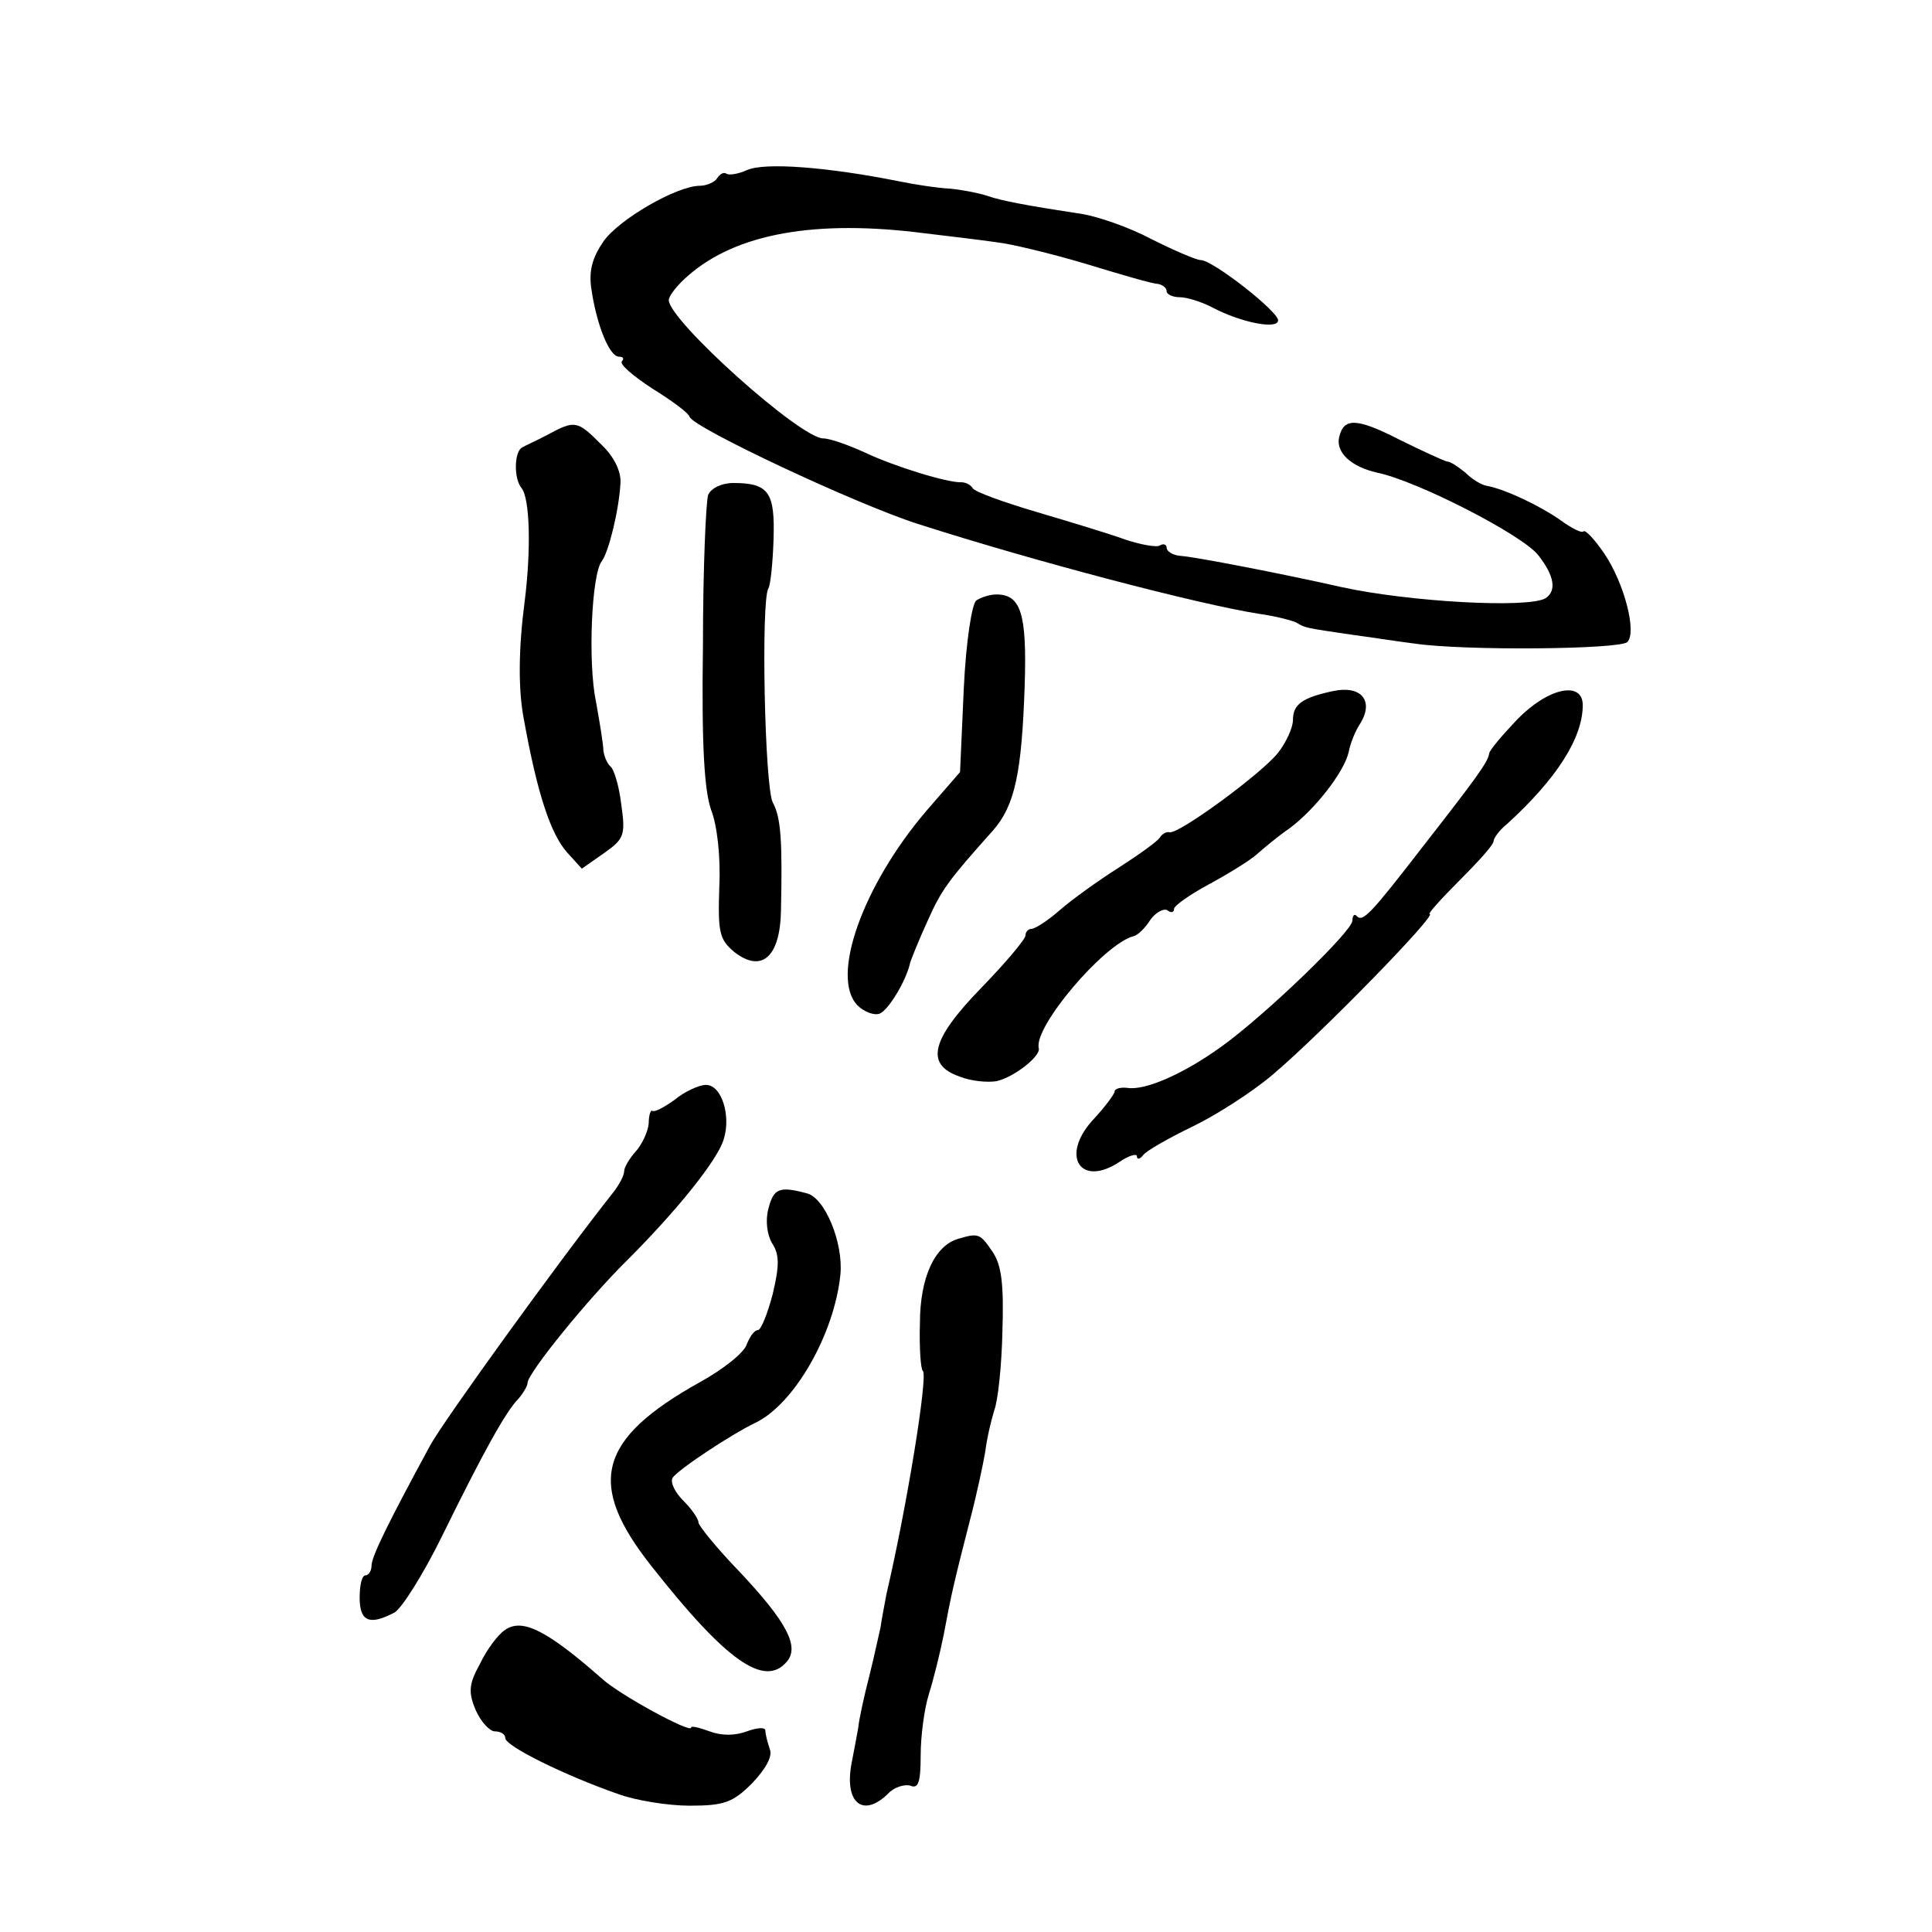
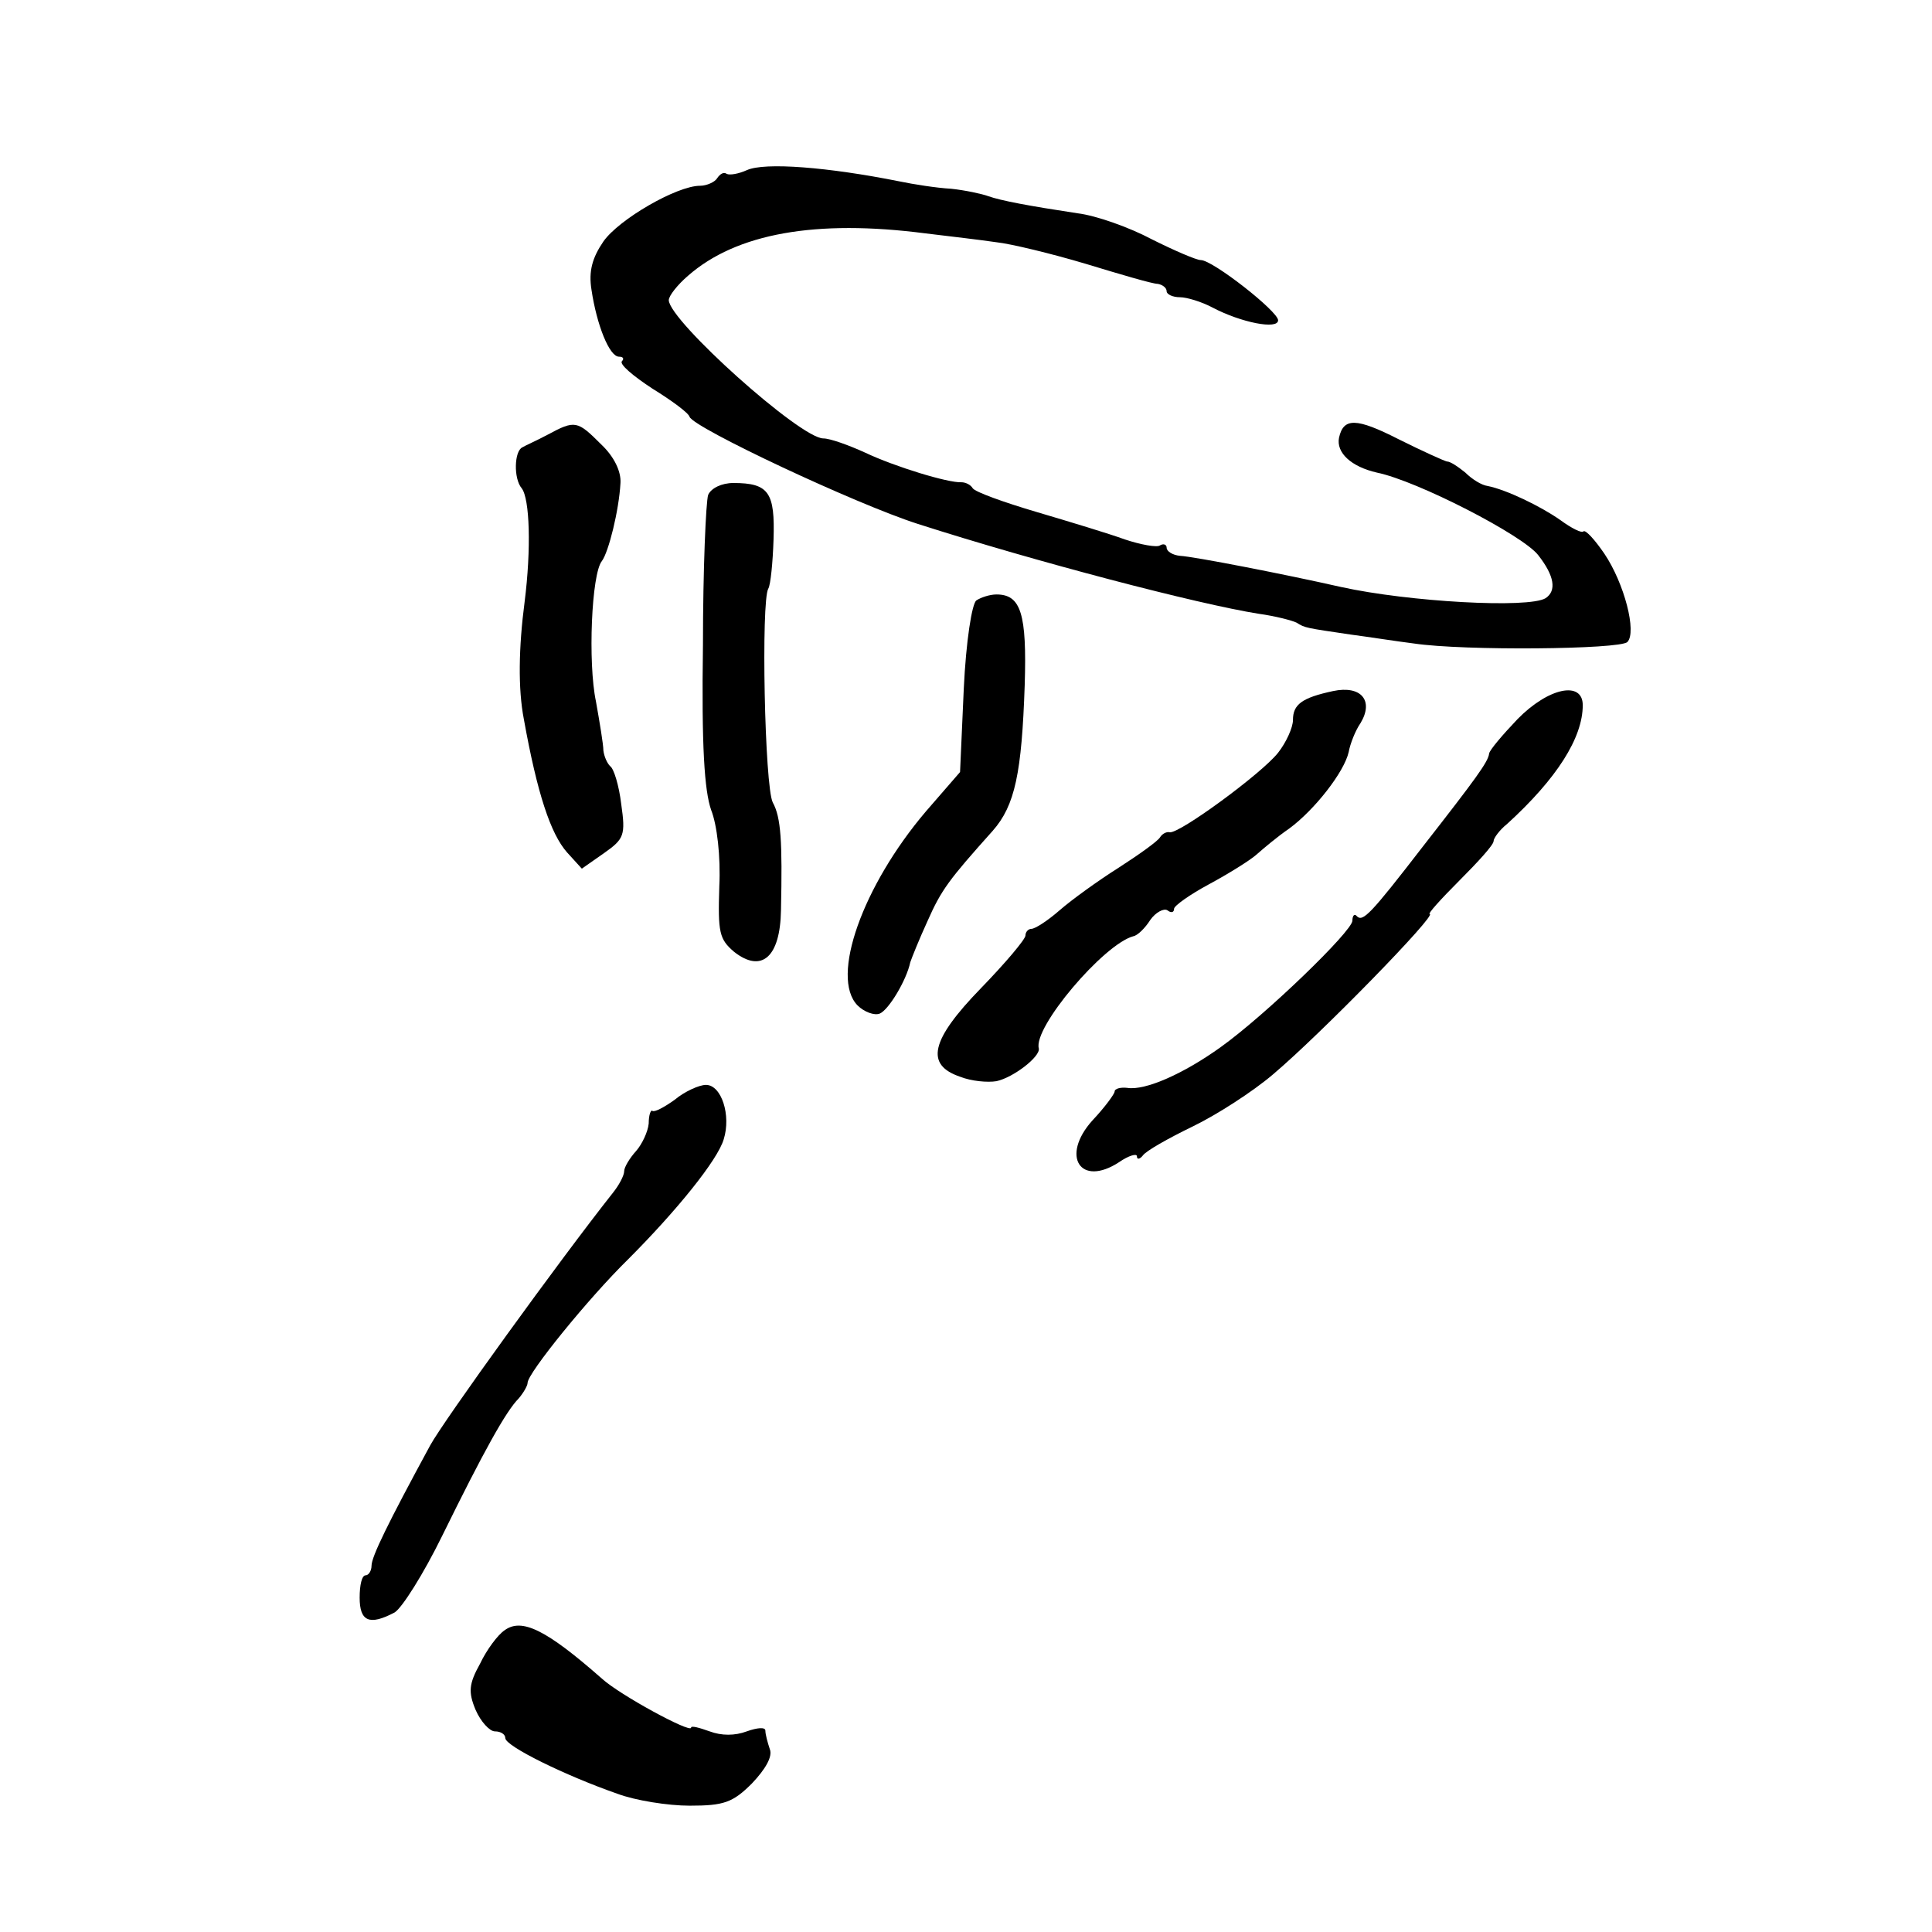
<svg xmlns="http://www.w3.org/2000/svg" version="1.0" width="260pt" height="260pt" viewBox="0 0 260 260" preserveAspectRatio="xMidYMid meet">
  <g transform="translate(0,260) scale(0.1,-0.1)" fill="#000000" stroke="none">
    <path d="M1005 2371 c-11 -5 -23 -7 -27 -5 -4 3 -9 0 -13 -6 -3 -5 -14 -10 -23 -10 -31 0 -109 -45 -130 -75 -15 -22 -20 -40 -16 -65 7 -47 24 -90 37 -90 6 0 7 -3 4 -6 -4 -4 15 -20 41 -37 26 -16 49 -33 50 -38 6 -15 223 -117 307 -144 159 -51 377 -108 459 -121 22 -3 45 -9 51 -12 11 -7 12 -7 73 -16 23 -3 61 -9 85 -12 67 -10 277 -8 287 2 13 13 -4 79 -31 119 -13 19 -25 32 -28 30 -2 -3 -16 4 -31 15 -27 19 -73 41 -98 46 -8 1 -21 9 -30 18 -10 8 -20 15 -25 15 -4 1 -33 14 -65 30 -57 29 -74 29 -80 2 -4 -20 16 -39 51 -47 54 -11 196 -84 217 -111 22 -28 25 -48 10 -58 -23 -14 -184 -5 -275 15 -75 17 -198 41 -217 42 -10 1 -18 6 -18 11 0 4 -4 6 -9 3 -4 -3 -26 1 -47 8 -22 8 -75 24 -119 37 -44 13 -83 27 -86 32 -3 5 -10 8 -15 8 -18 -1 -90 21 -130 40 -22 10 -47 19 -56 19 -31 0 -207 158 -208 186 0 6 12 21 26 33 65 57 172 76 319 57 33 -4 76 -9 96 -12 19 -2 73 -15 120 -29 46 -14 90 -27 97 -27 6 -1 12 -5 12 -10 0 -4 8 -8 18 -8 9 0 29 -6 44 -14 38 -20 88 -30 88 -17 0 12 -88 81 -104 81 -6 0 -36 13 -66 28 -30 16 -75 32 -100 35 -66 10 -103 17 -120 23 -8 3 -31 8 -50 10 -19 1 -51 6 -70 10 -95 19 -181 26 -205 15z" />
    <path d="M737 2015 c-15 -8 -31 -15 -34 -17 -11 -5 -12 -42 -1 -55 11 -14 13 -82 4 -153 -8 -61 -9 -117 -1 -158 18 -100 36 -154 58 -179 l20 -22 30 21 c27 19 29 24 23 66 -3 25 -10 48 -15 51 -4 4 -8 13 -9 21 0 8 -5 38 -10 66 -11 52 -6 172 8 189 9 12 23 68 25 105 1 15 -8 35 -26 52 -32 32 -35 33 -72 13z" />
    <path d="M953 1934 c-3 -9 -7 -100 -7 -202 -2 -137 2 -196 11 -222 8 -20 13 -63 11 -103 -2 -62 0 -71 20 -88 37 -29 62 -7 63 56 2 93 0 125 -11 145 -11 21 -16 272 -6 288 3 5 6 35 7 66 2 63 -6 76 -54 76 -16 0 -30 -7 -34 -16z" />
    <path d="M1314 1792 c-6 -4 -14 -55 -17 -119 l-5 -112 -46 -53 c-85 -100 -129 -223 -92 -261 9 -9 23 -14 30 -11 12 5 36 45 41 69 2 6 12 31 23 55 19 43 29 56 88 122 30 34 39 78 43 196 3 96 -5 122 -38 122 -9 0 -21 -4 -27 -8z" />
    <path d="M1794 1670 c-42 -9 -54 -18 -54 -39 0 -10 -9 -30 -20 -44 -22 -28 -134 -110 -146 -107 -4 1 -10 -2 -13 -7 -3 -5 -28 -23 -56 -41 -27 -17 -63 -43 -79 -57 -16 -14 -33 -25 -38 -25 -4 0 -8 -4 -8 -9 0 -5 -27 -37 -60 -71 -68 -70 -75 -103 -28 -119 15 -6 37 -8 49 -6 23 5 59 33 57 44 -8 28 87 140 127 151 6 1 16 11 23 22 7 10 18 16 23 13 5 -4 9 -3 9 2 0 4 21 19 47 33 26 14 55 32 64 40 9 8 28 24 44 35 34 25 74 76 80 103 2 11 9 29 16 39 18 30 1 51 -37 43z" />
    <path d="M2042 1632 c-20 -21 -37 -41 -38 -46 -1 -11 -18 -34 -89 -125 -71 -92 -81 -102 -89 -94 -3 4 -6 1 -6 -6 0 -14 -117 -127 -177 -170 -50 -36 -102 -59 -126 -55 -9 1 -17 -1 -17 -5 0 -3 -13 -21 -30 -39 -43 -48 -16 -90 36 -56 13 9 24 12 24 8 0 -5 4 -4 8 1 4 6 34 23 67 39 33 16 81 47 108 70 64 54 222 216 211 216 -3 0 15 20 40 45 25 25 46 48 46 53 0 4 8 15 18 23 67 61 102 116 102 160 0 33 -46 24 -88 -19z" />
    <path d="M908 1120 c-14 -10 -27 -17 -30 -15 -2 2 -5 -5 -5 -17 -1 -11 -9 -28 -17 -37 -9 -10 -16 -22 -16 -27 0 -6 -7 -19 -15 -29 -72 -91 -228 -307 -246 -340 -57 -105 -79 -150 -79 -162 0 -7 -4 -13 -8 -13 -5 0 -8 -13 -8 -30 0 -32 13 -38 47 -20 10 6 39 52 64 103 56 114 86 168 103 185 6 7 12 17 12 21 0 13 82 114 135 166 65 65 121 134 129 162 10 32 -3 73 -24 73 -9 0 -29 -9 -42 -20z" />
-     <path d="M1034 973 c-4 -15 -2 -34 5 -46 10 -15 10 -30 1 -68 -7 -27 -16 -49 -20 -49 -5 0 -11 -9 -15 -19 -3 -11 -32 -34 -63 -51 -138 -77 -153 -137 -65 -248 100 -127 152 -164 182 -128 17 20 0 53 -63 120 -31 32 -56 63 -56 67 0 5 -9 18 -20 29 -12 12 -18 25 -15 31 7 11 78 58 111 74 53 25 107 120 115 200 4 43 -21 103 -45 109 -37 10 -45 7 -52 -21z" />
-     <path d="M1290 933 c-32 -9 -52 -52 -52 -114 -1 -32 1 -62 4 -64 7 -7 -22 -185 -49 -300 -3 -16 -7 -37 -8 -45 -2 -8 -8 -37 -15 -65 -7 -27 -14 -59 -15 -70 -2 -11 -6 -33 -9 -48 -10 -53 15 -74 49 -41 8 9 22 13 30 11 11 -5 14 5 14 41 0 26 5 63 11 82 6 19 15 55 20 80 10 54 14 71 35 153 9 34 18 76 21 94 2 17 8 42 12 55 5 13 10 60 11 106 2 63 -1 89 -13 107 -17 25 -19 26 -46 18z" />
    <path d="M679 406 c-9 -6 -24 -26 -33 -45 -15 -27 -16 -38 -6 -62 7 -16 19 -29 26 -29 8 0 14 -4 14 -9 0 -11 82 -51 151 -75 24 -9 68 -16 97 -16 46 0 58 4 84 30 18 19 28 36 24 46 -3 9 -6 20 -6 25 0 5 -11 4 -25 -1 -16 -6 -34 -6 -50 0 -14 5 -25 8 -25 5 0 -8 -96 44 -120 66 -75 66 -108 82 -131 65z" />
  </g>
</svg>